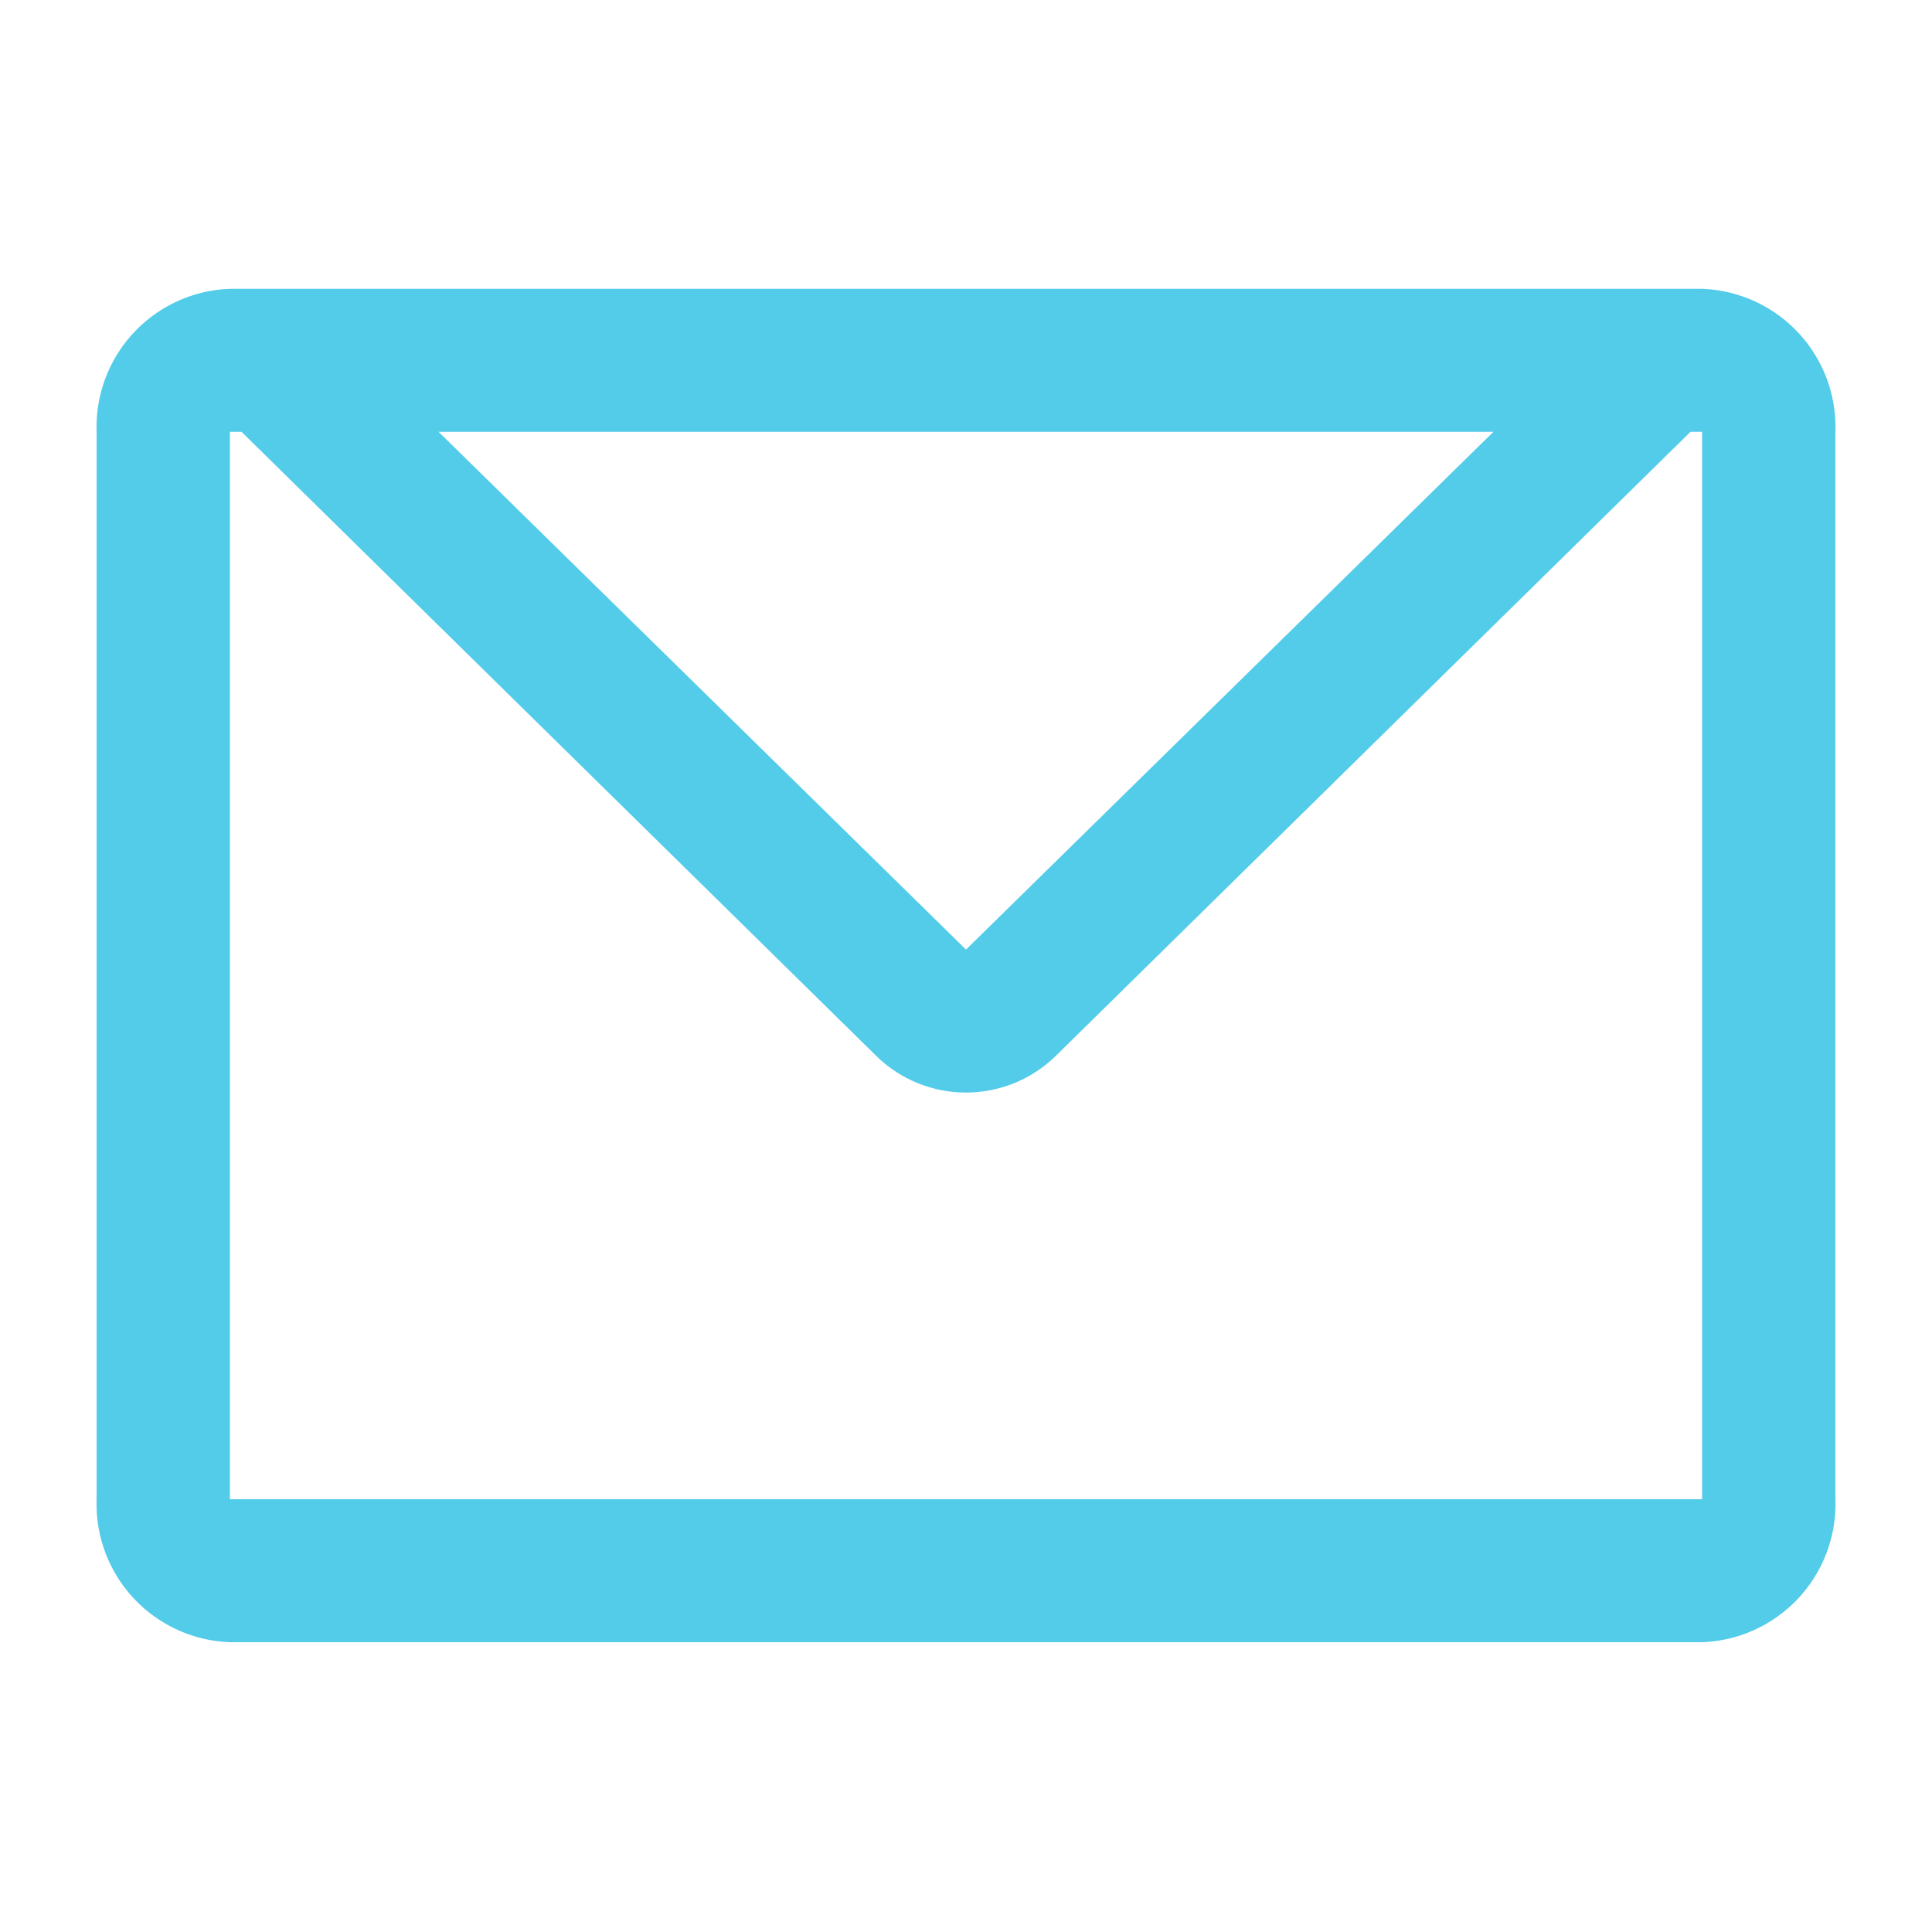
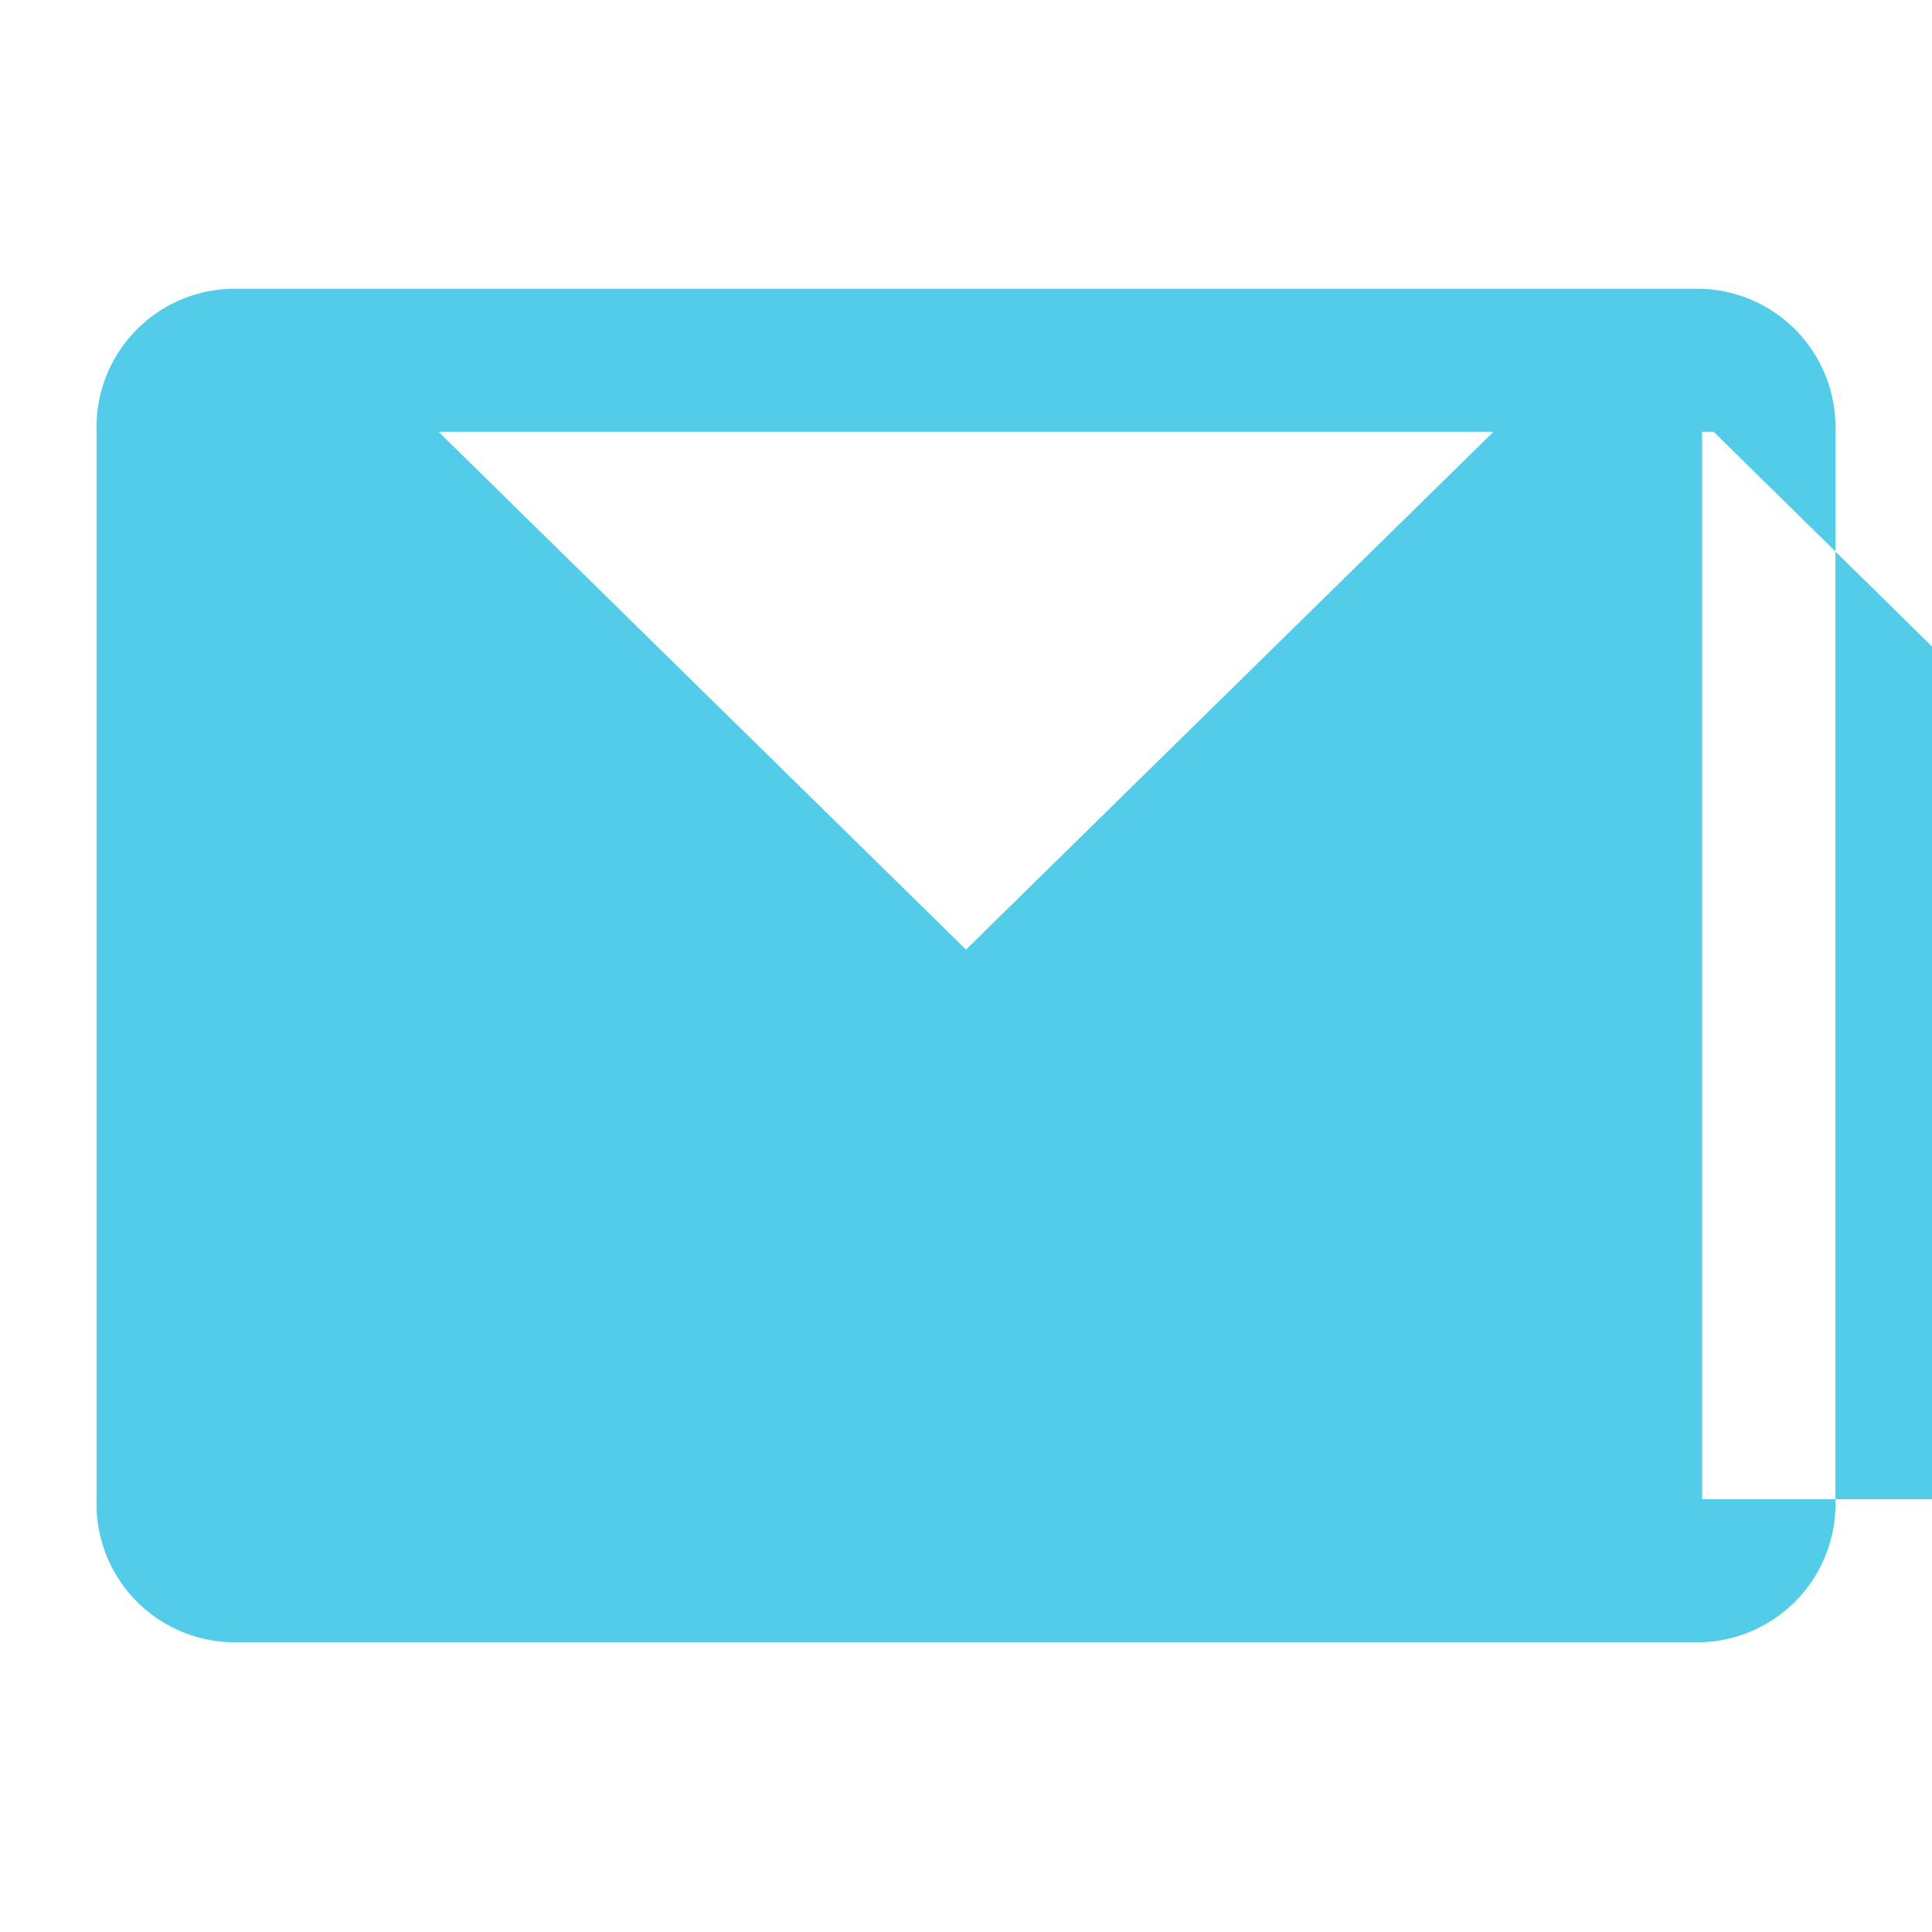
<svg xmlns="http://www.w3.org/2000/svg" width="20" height="20" viewBox="0 0 20 20">
  <defs>
    <style>
      .cls-1 {
        fill: #52cce9;
        fill-rule: evenodd;
        opacity: 1;
      }
    </style>
  </defs>
-   <path id="形状_824" data-name="形状 824" class="cls-1" d="M1419.62,5751.55h-15.24a1.432,1.432,0,0,0-1.38,1.48v11.05a1.432,1.432,0,0,0,1.38,1.48h15.24a1.432,1.432,0,0,0,1.38-1.48v-11.05A1.432,1.432,0,0,0,1419.62,5751.55Zm-2.16,1.48-5.46,5.36-5.46-5.36h10.92Zm2.16,11.05h-15.24v-11.05h0.12l6.56,6.45a1.328,1.328,0,0,0,1.88,0l6.56-6.45h0.12v11.05Z" transform="translate(-1402 -5748.56)" />
+   <path id="形状_824" data-name="形状 824" class="cls-1" d="M1419.62,5751.55h-15.24a1.432,1.432,0,0,0-1.38,1.48v11.05a1.432,1.432,0,0,0,1.38,1.48h15.24a1.432,1.432,0,0,0,1.38-1.48v-11.05A1.432,1.432,0,0,0,1419.62,5751.55Zm-2.16,1.48-5.46,5.36-5.46-5.36h10.92Zm2.16,11.05v-11.05h0.12l6.56,6.45a1.328,1.328,0,0,0,1.88,0l6.56-6.45h0.12v11.05Z" transform="translate(-1402 -5748.56)" />
</svg>